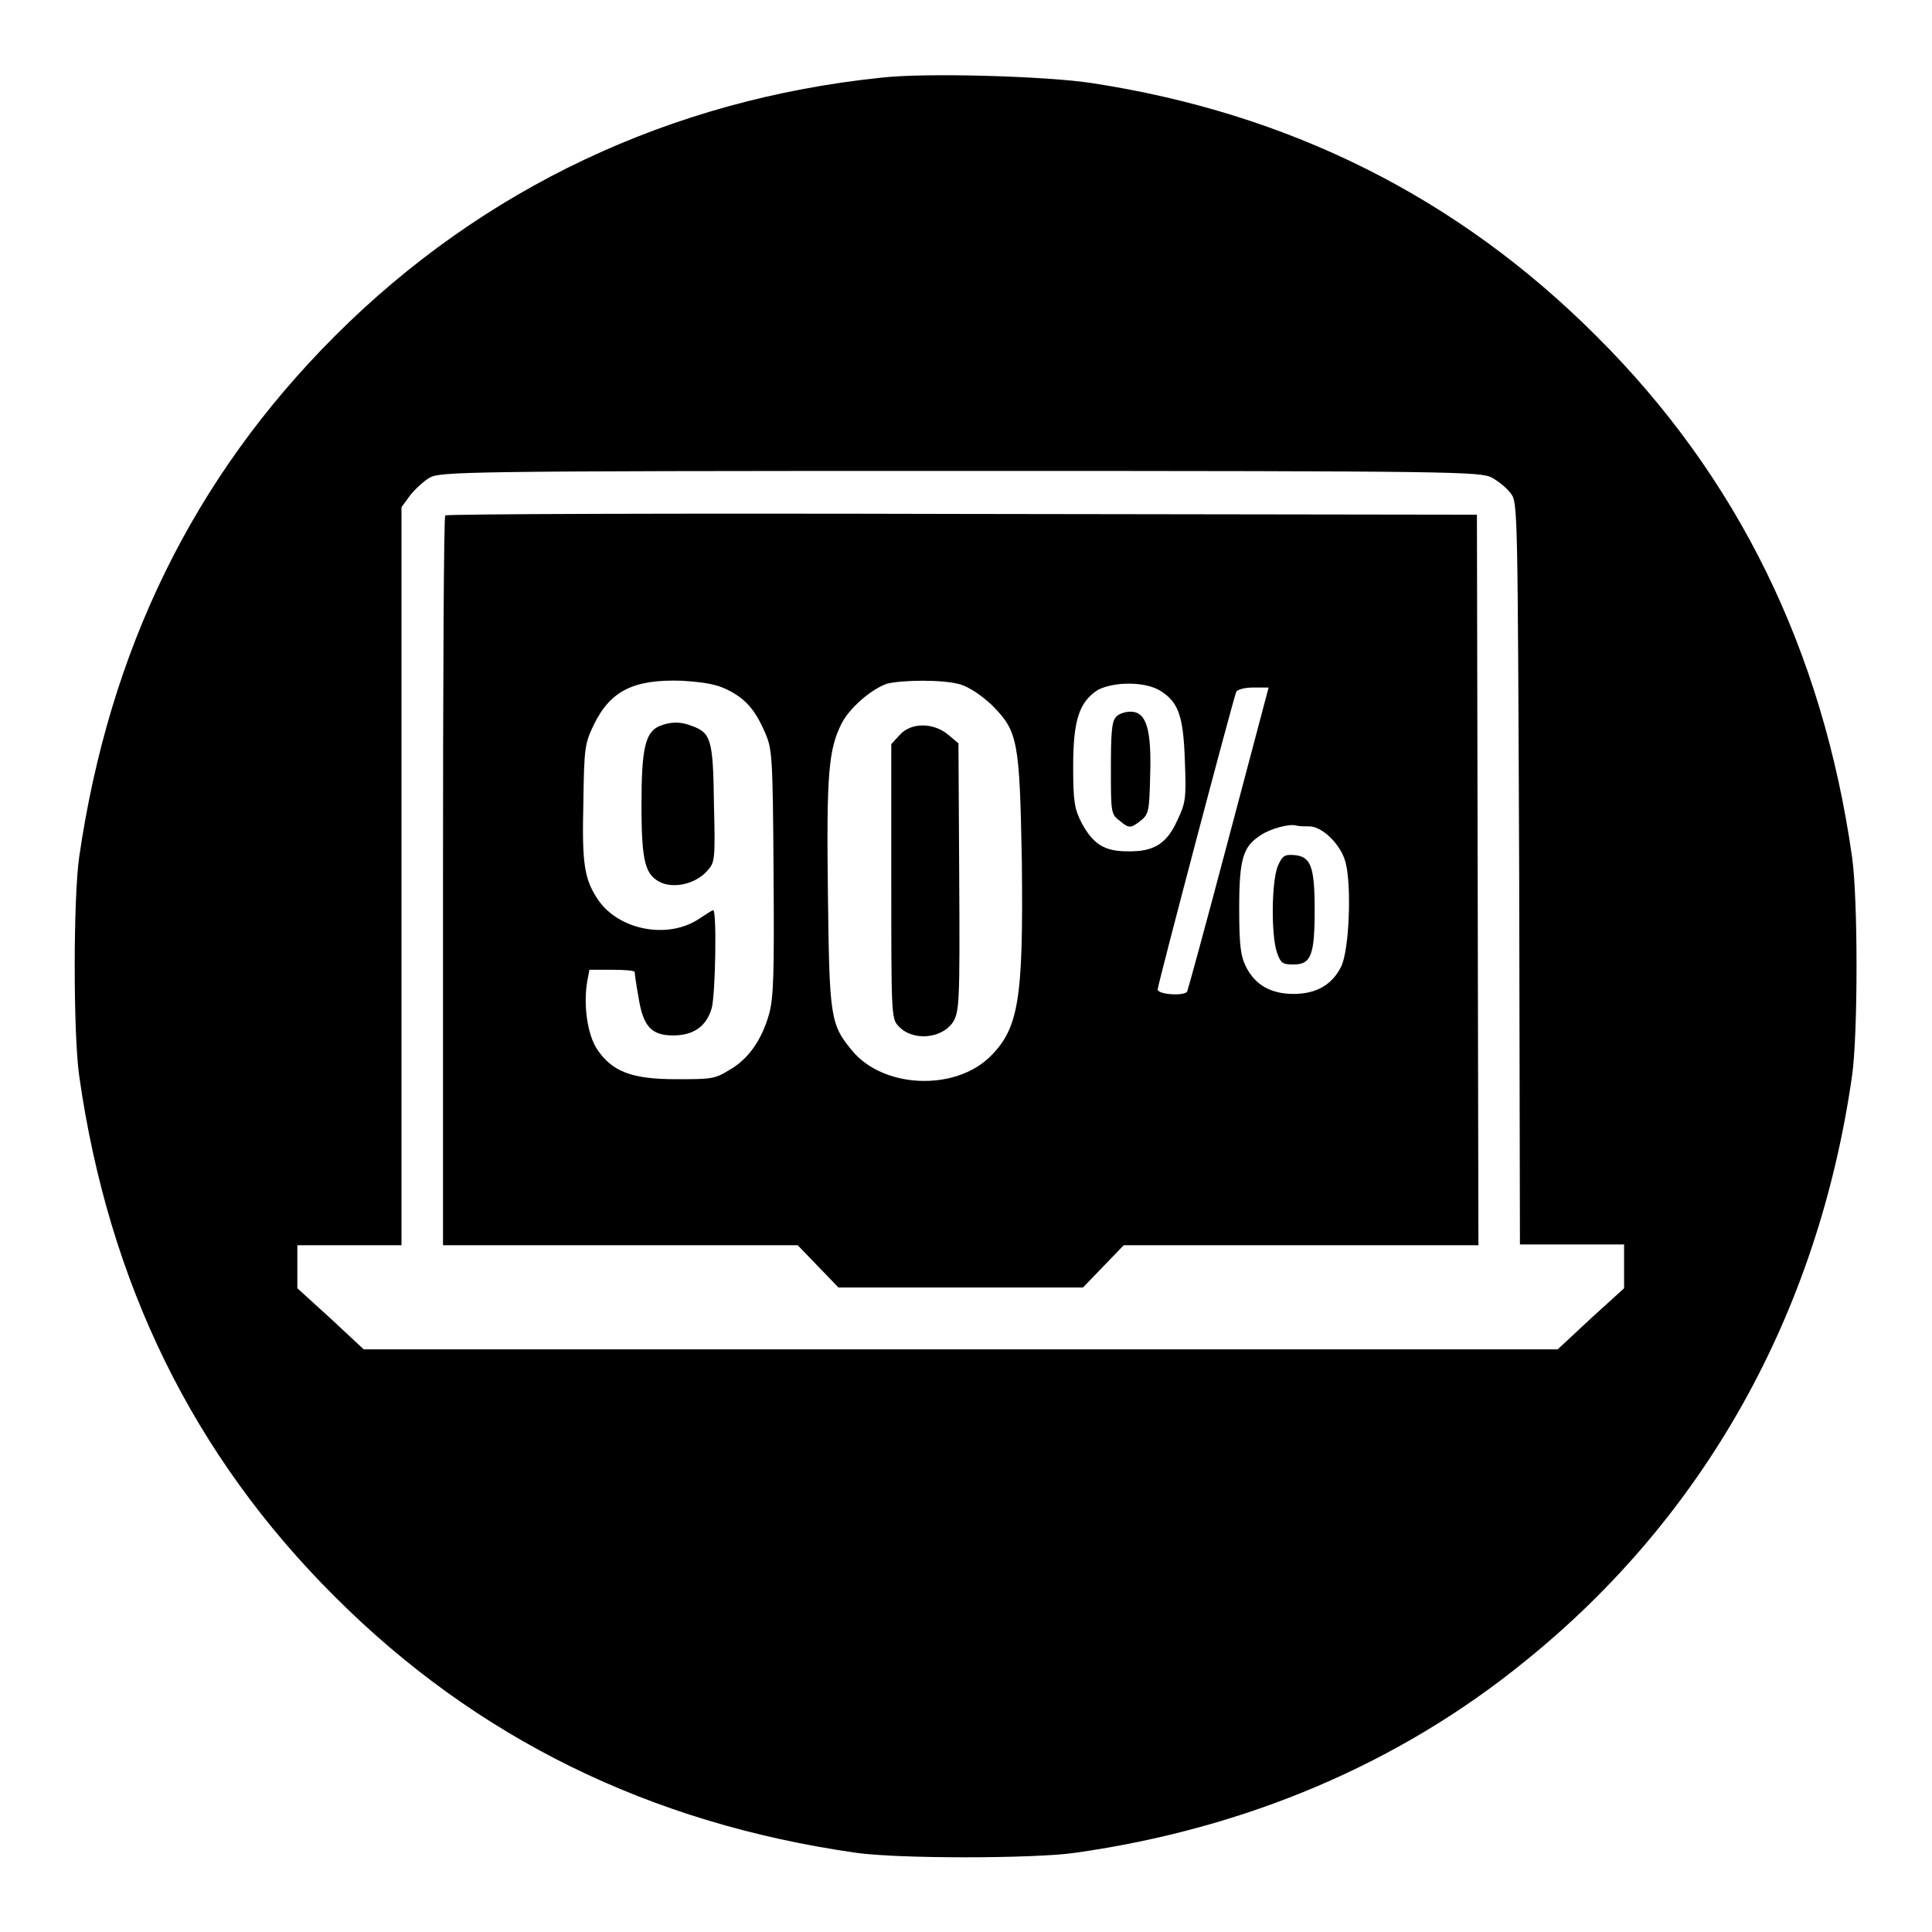
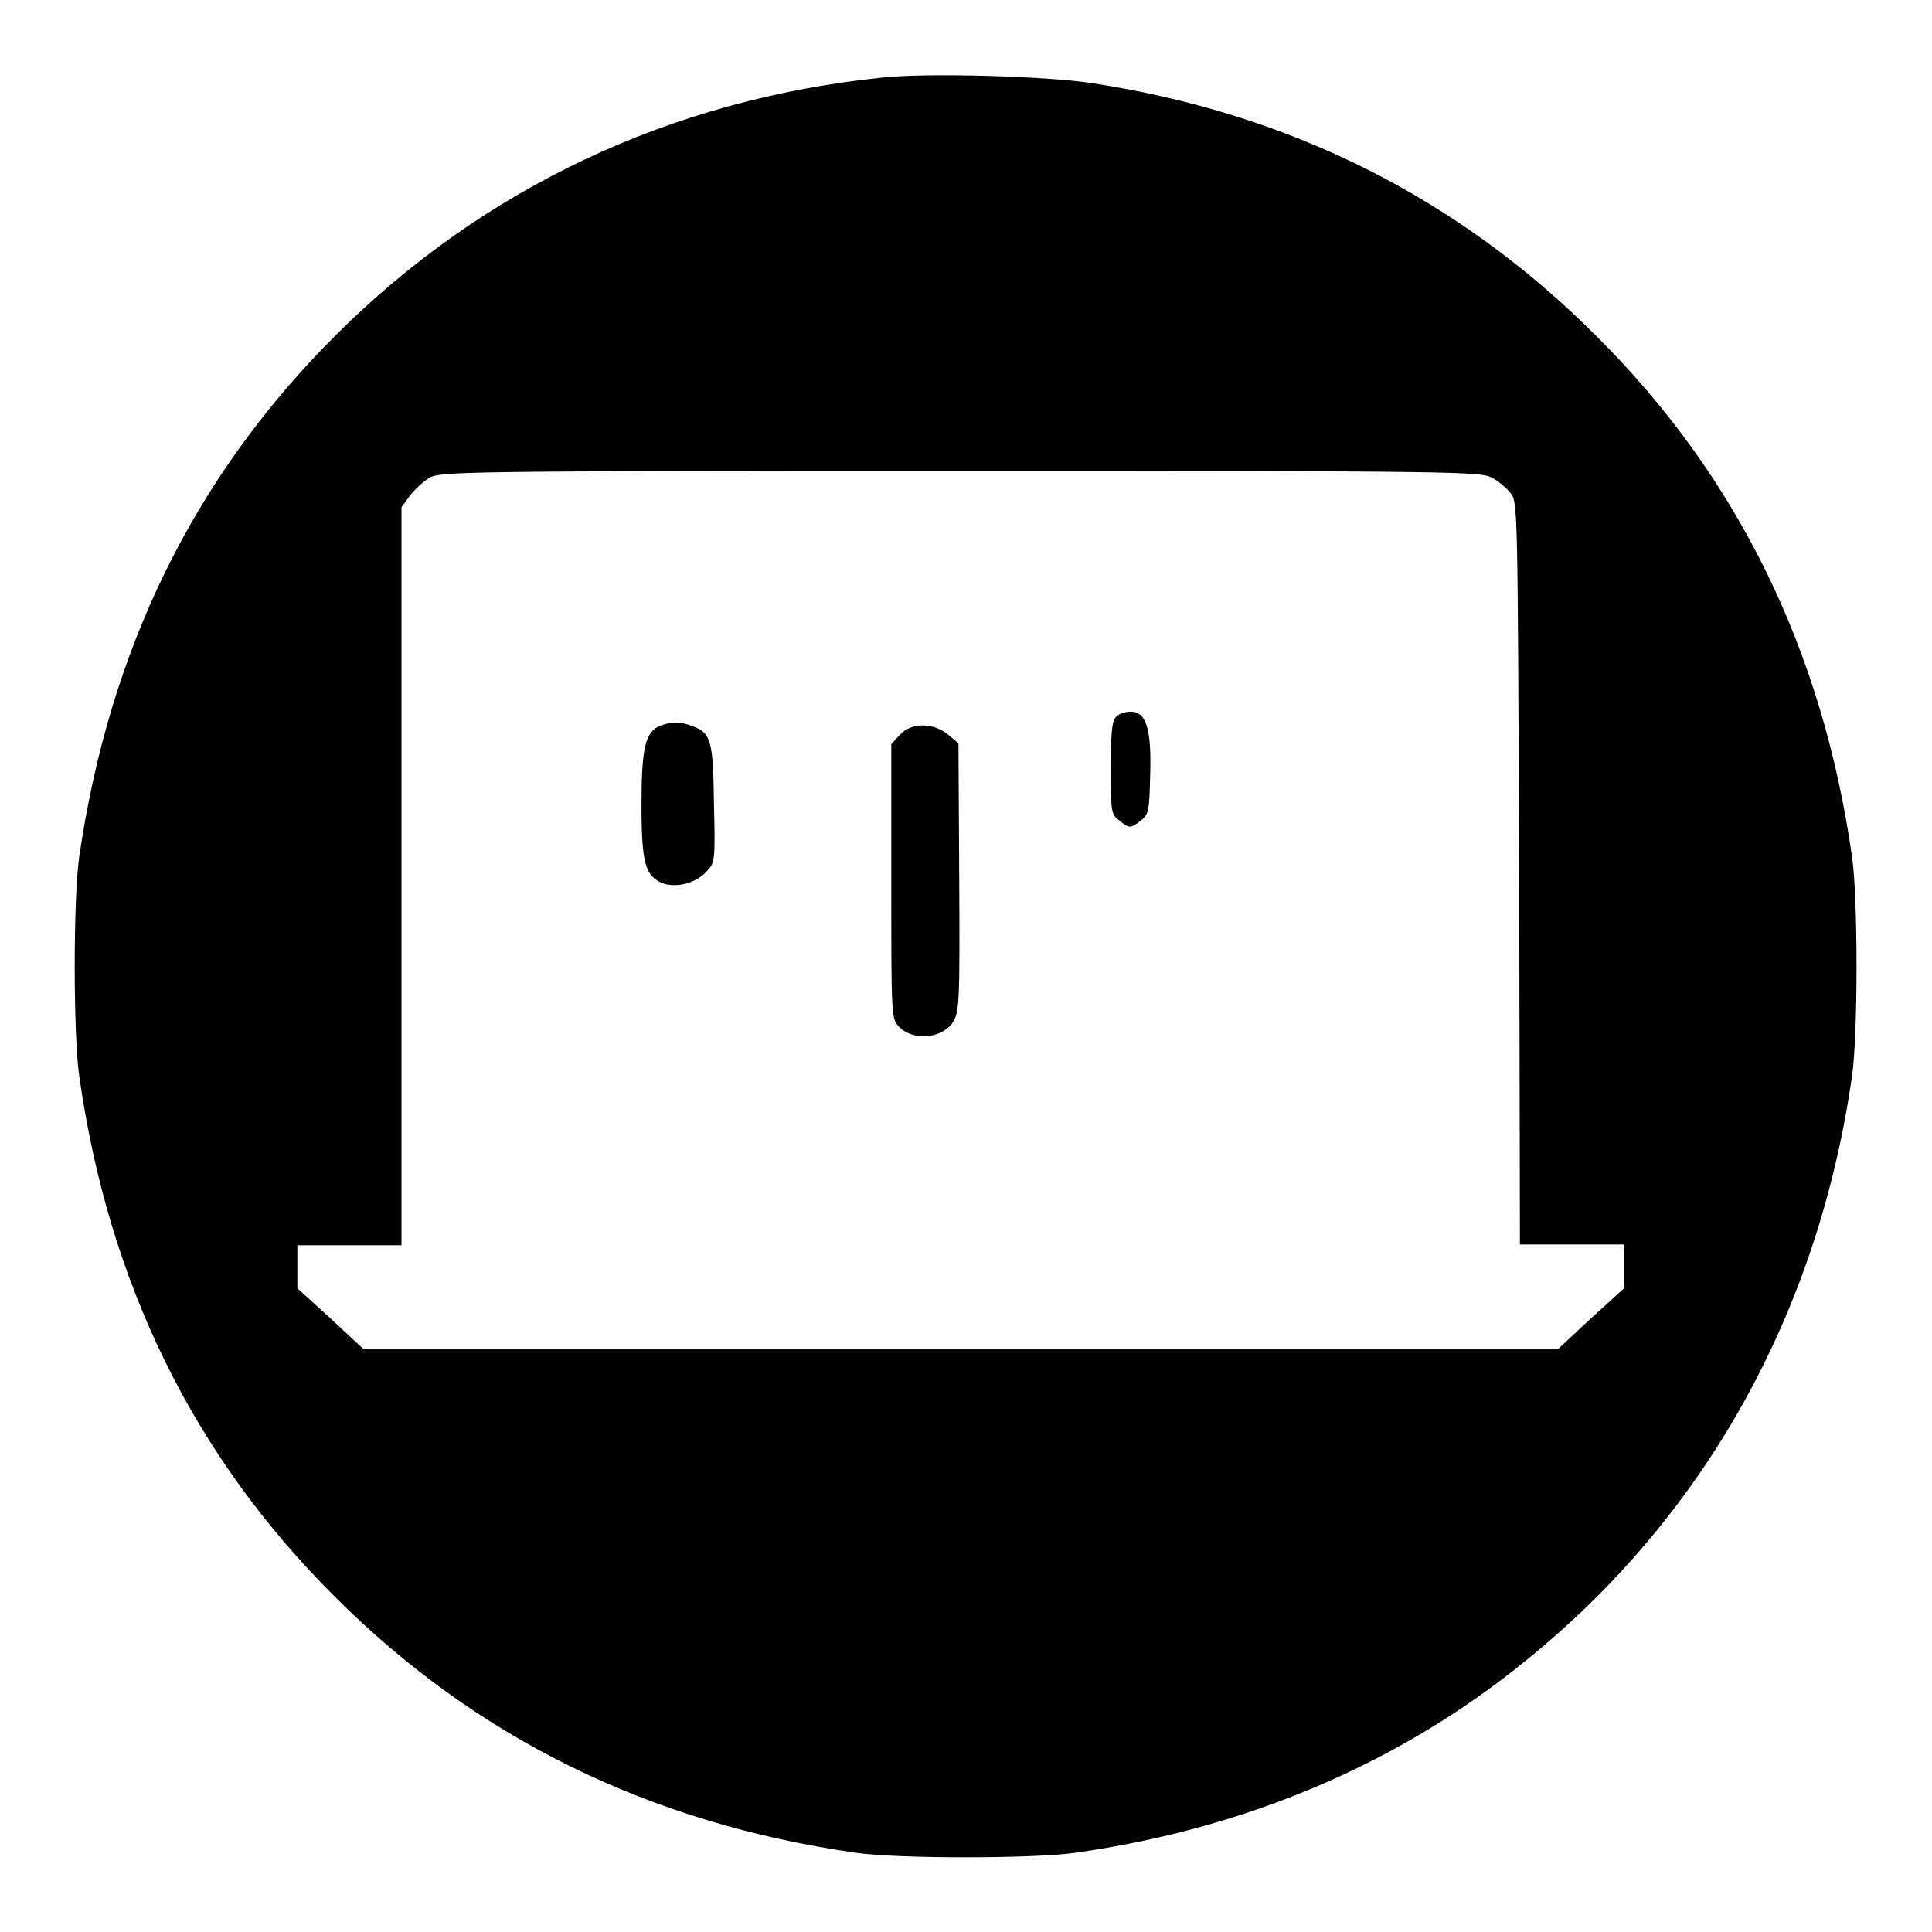
<svg xmlns="http://www.w3.org/2000/svg" version="1.1" x="0px" y="0px" viewBox="0 0 256 256" enable-background="new 0 0 256 256" xml:space="preserve">
  <g>
    <g>
      <g>
        <path fill="#000000" d="M116.7,10.3C88.9,13.2,64,24.9,44.4,44.5c-18.8,18.8-29.9,41.6-33.9,69c-0.8,5.5-0.8,23.6,0,29.1c3.9,27.4,15.1,50.3,33.9,69c18.7,18.7,41.7,30,69,33.9c5.4,0.8,23.6,0.8,29.1,0c22.6-3.2,42.9-11.8,59.6-25.4c23.8-19.2,38.8-46.1,43.3-77.5c0.8-5.5,0.8-23.6,0-29.1c-3.9-27.3-15.1-50.3-33.9-69c-18.3-18.3-40.6-29.5-66.9-33.5C138.8,10.1,122.6,9.6,116.7,10.3z M197.7,63.3c0.9,0.5,2,1.4,2.5,2.1c0.9,1.2,0.9,1.8,1.1,50.4l0.1,49.1h6.9h6.9v2.9l0,2.9l-4.4,4l-4.4,4.1h-79.1H48.2l-4.4-4.1l-4.4-4l0-2.9V165h6.9h6.9v-48.9V67.2l1.1-1.5c0.6-0.8,1.8-1.9,2.6-2.4c1.5-0.8,4.3-0.9,70.4-0.9C193.4,62.4,196.2,62.5,197.7,63.3z" />
-         <path fill="#000000" d="M59,68.3c-0.2,0.1-0.3,22-0.3,48.5V165h23.5h23.5l2.7,2.8l2.7,2.8h16.2h16.2l2.7-2.8l2.7-2.8h23.5h23.5l-0.1-48.4l-0.1-48.4l-68.2-0.1C90,68,59.2,68.1,59,68.3z M96.4,91.4c2.4,1.2,3.6,2.6,4.9,5.5c1,2.3,1.1,2.7,1.2,18.6c0.1,13.9,0,16.7-0.6,18.9c-1,3.5-2.8,6-5.3,7.4c-1.9,1.2-2.5,1.2-7,1.2c-5.9,0-8.5-1-10.5-4c-1.3-2-1.8-5.9-1.3-8.9l0.3-1.6h3c1.7,0,3,0.1,3,0.3c0,0.2,0.2,1.7,0.5,3.3c0.6,3.9,1.7,5.1,4.6,5.1c2.7,0,4.4-1.2,5.1-3.6c0.5-1.7,0.7-13,0.2-13c-0.1,0-0.9,0.5-1.8,1.1c-4.1,2.8-10.6,1.6-13.4-2.4c-1.9-2.8-2.2-4.8-2-13c0.1-7.3,0.2-7.8,1.4-10.3c2.2-4.5,5.3-6,11.6-5.8C93.5,90.4,95,90.7,96.4,91.4z M127.3,90.7c1.2,0.4,2.7,1.4,4.1,2.7c3.5,3.5,3.7,4.7,4,20.8c0.2,18.3-0.4,22.1-4.3,25.9c-4.7,4.5-14.1,4.1-18.2-0.9c-2.9-3.5-3-4.4-3.2-21c-0.2-15.7,0.1-18.9,1.8-22.3c1-2,3.8-4.5,6-5.3C119.5,90.1,124.9,90,127.3,90.7z M153.7,91.5c2.4,1.5,3.1,3.2,3.3,9.3c0.2,5,0.1,5.6-1,7.9c-1.4,3.1-3.1,4.2-6.7,4.1c-3,0-4.5-1-6-3.8c-0.9-1.8-1.1-2.7-1.1-7.4c0-6.2,0.8-8.6,3.3-10.2C147.7,90.3,151.7,90.3,153.7,91.5z M167.7,92.6c-0.2,0.8-2.6,9.8-5.3,20c-2.7,10.2-5,18.6-5.1,18.8c-0.4,0.6-3.9,0.4-3.9-0.3c0-0.6,9.9-38.1,10.4-39.4c0.1-0.3,1-0.6,2.3-0.6h2L167.7,92.6z M173.5,109.5c1.7,0,4.2,2.4,4.8,4.8c0.8,3,0.5,11.6-0.6,13.8c-1.2,2.4-3.3,3.6-6.3,3.6c-3,0-5.1-1.2-6.3-3.6c-0.7-1.4-0.9-2.8-0.9-7.7c0-6.6,0.5-8.2,2.8-9.7c1.3-0.9,3.9-1.6,4.8-1.3C172.2,109.5,172.9,109.5,173.5,109.5z" />
        <path fill="#000000" d="M87.4,96.2c-1.9,0.8-2.4,3-2.4,10.4c0,7.8,0.5,9.4,2.7,10.4c1.8,0.7,4.5,0.1,6-1.6c1-1.1,1.1-1.3,0.9-8.9c-0.1-8.5-0.4-9.4-2.9-10.3C90.2,95.6,88.9,95.6,87.4,96.2z" />
        <path fill="#000000" d="M119.2,97.4l-1.1,1.2v18.2c0,17,0,18.2,0.9,19.1c1.8,2.1,5.8,1.8,7.3-0.5c0.8-1.4,0.9-2.4,0.8-19.2l-0.1-17.7l-1.3-1.1C123.7,95.7,120.7,95.7,119.2,97.4z" />
        <path fill="#000000" d="M147.8,95.1c-0.5,0.6-0.6,2.3-0.6,6.7c0,5.7,0,6.1,1.1,6.9c1.3,1.1,1.5,1.1,2.9,0c1-0.8,1.1-1.3,1.2-5.9c0.2-6.2-0.5-8.5-2.6-8.5C149.1,94.3,148.1,94.6,147.8,95.1z" />
-         <path fill="#000000" d="M169.3,114.8c-0.8,2-0.9,9-0.1,11.4c0.5,1.4,0.7,1.6,2.2,1.6c2.3,0,2.8-1.2,2.8-7.2c0-5.8-0.5-7.1-2.7-7.3C170.2,113.2,169.9,113.4,169.3,114.8z" />
      </g>
    </g>
  </g>
</svg>